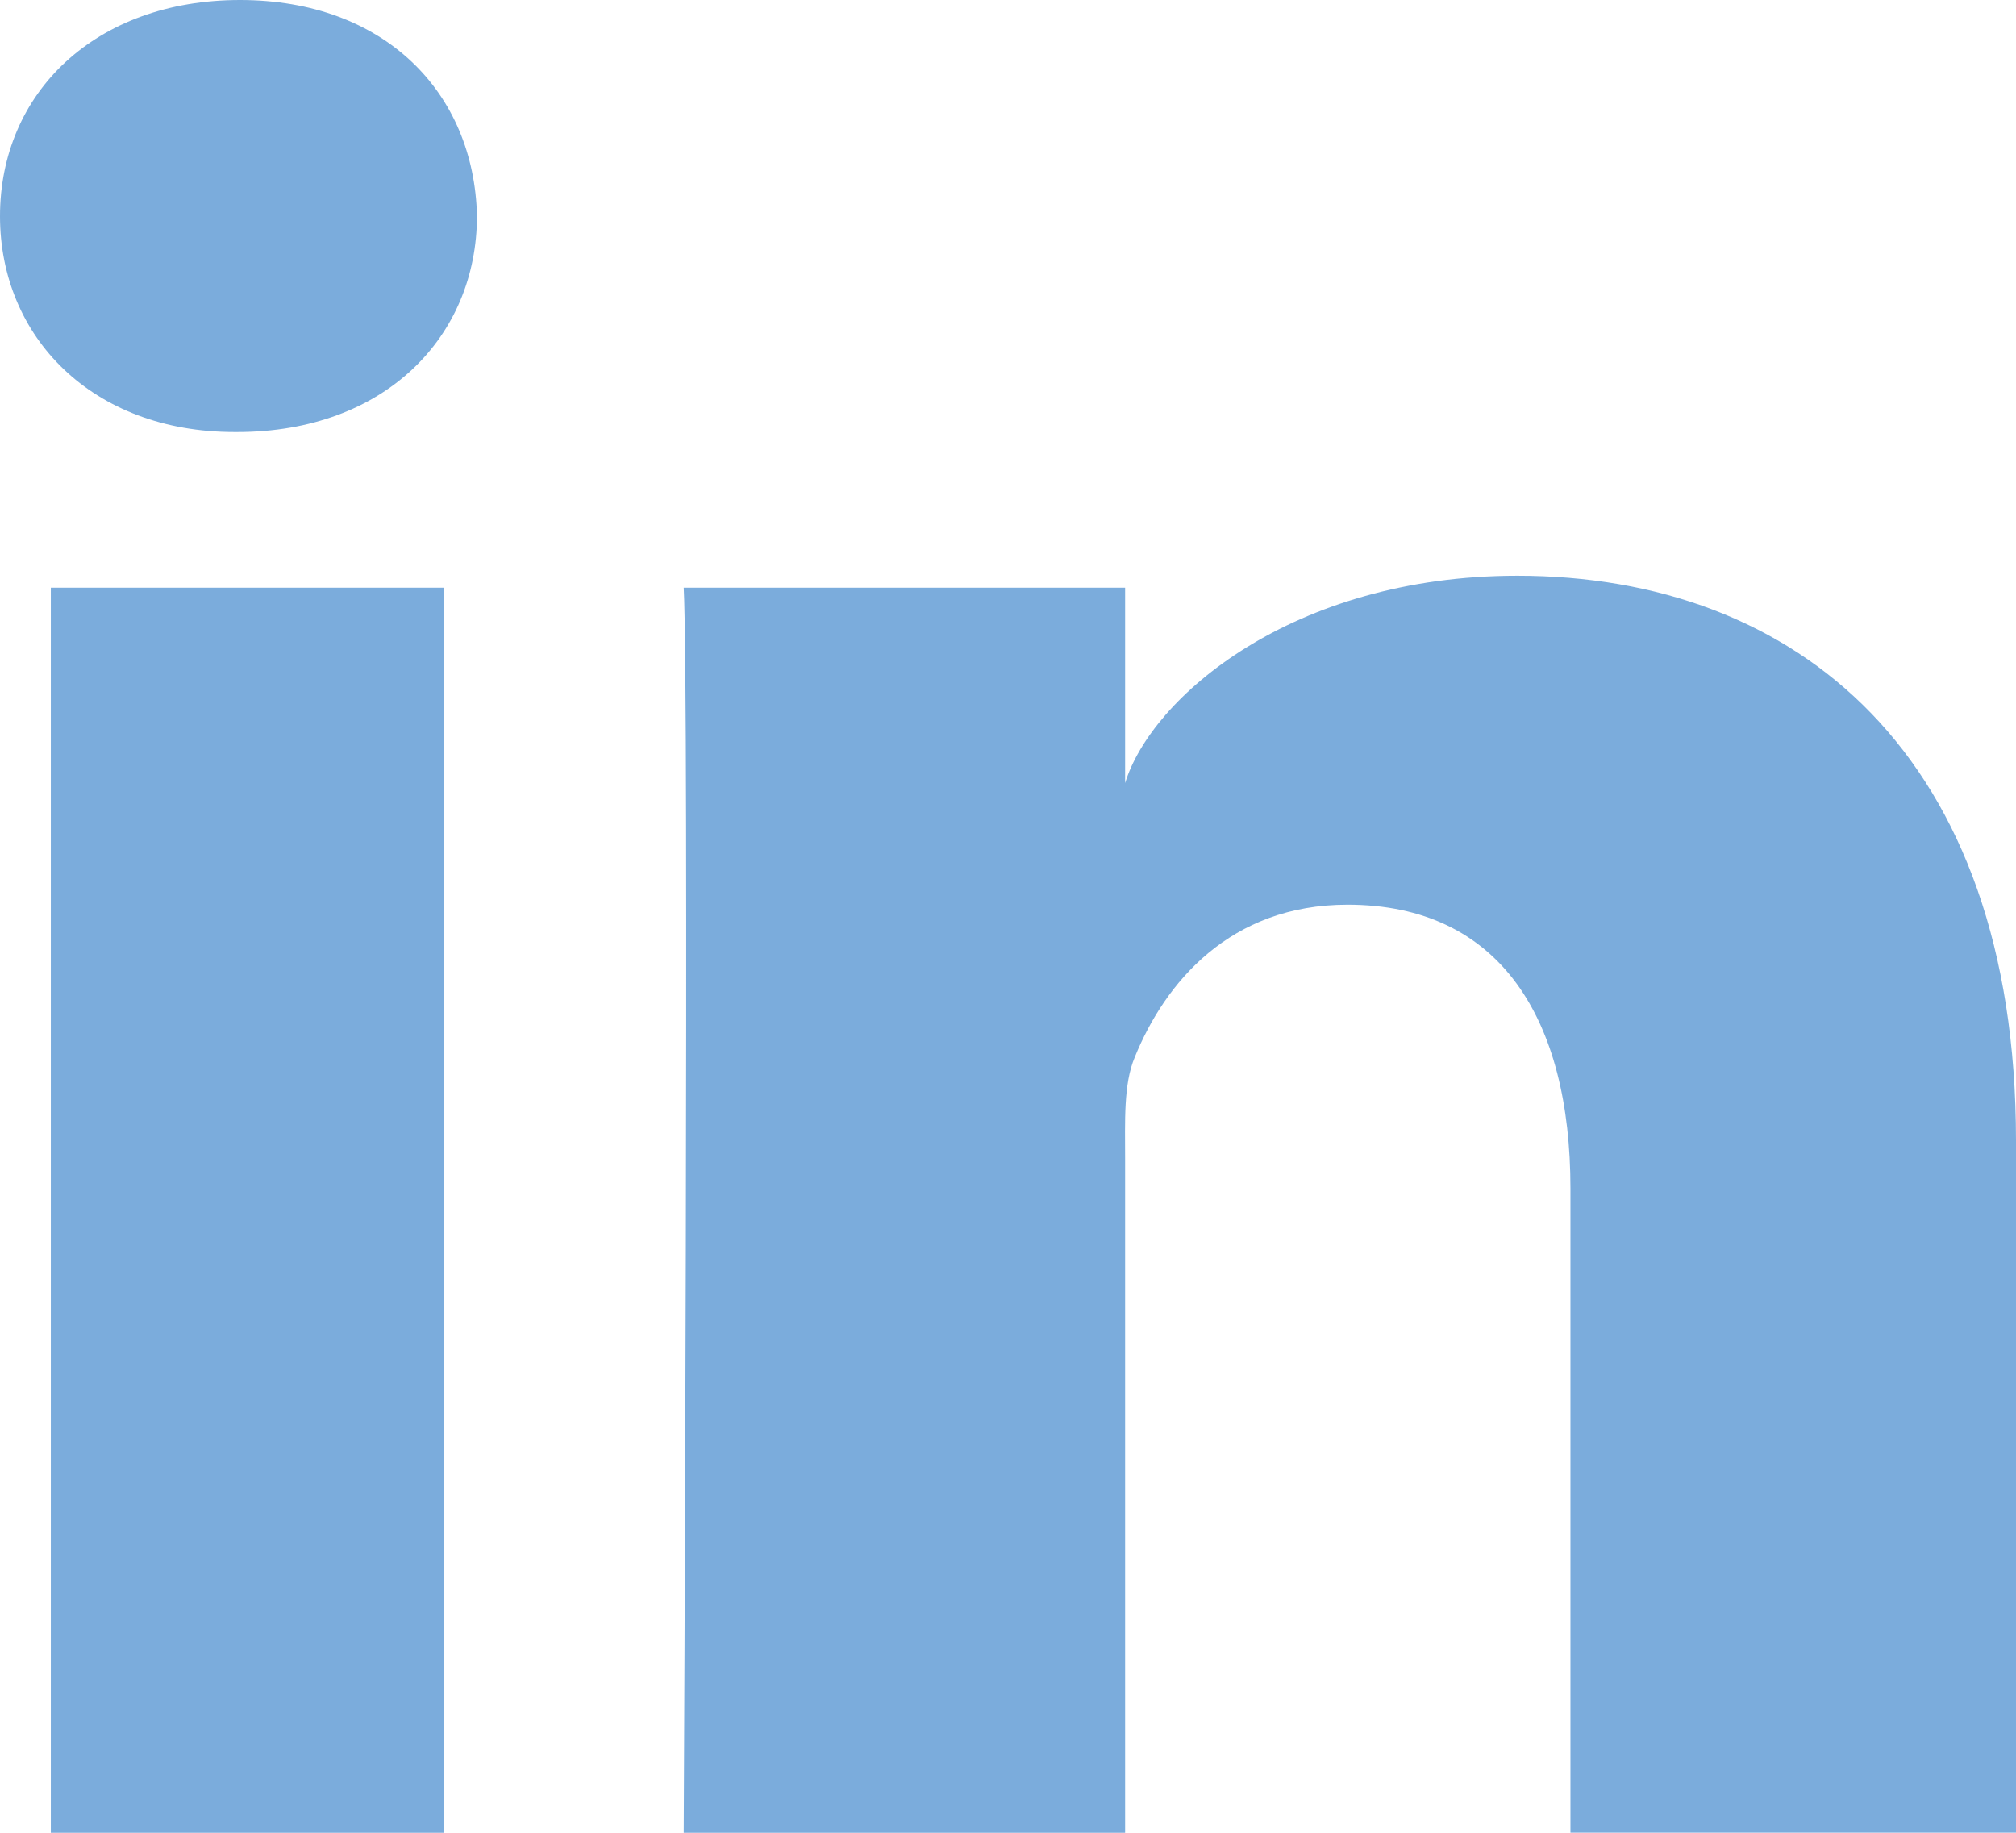
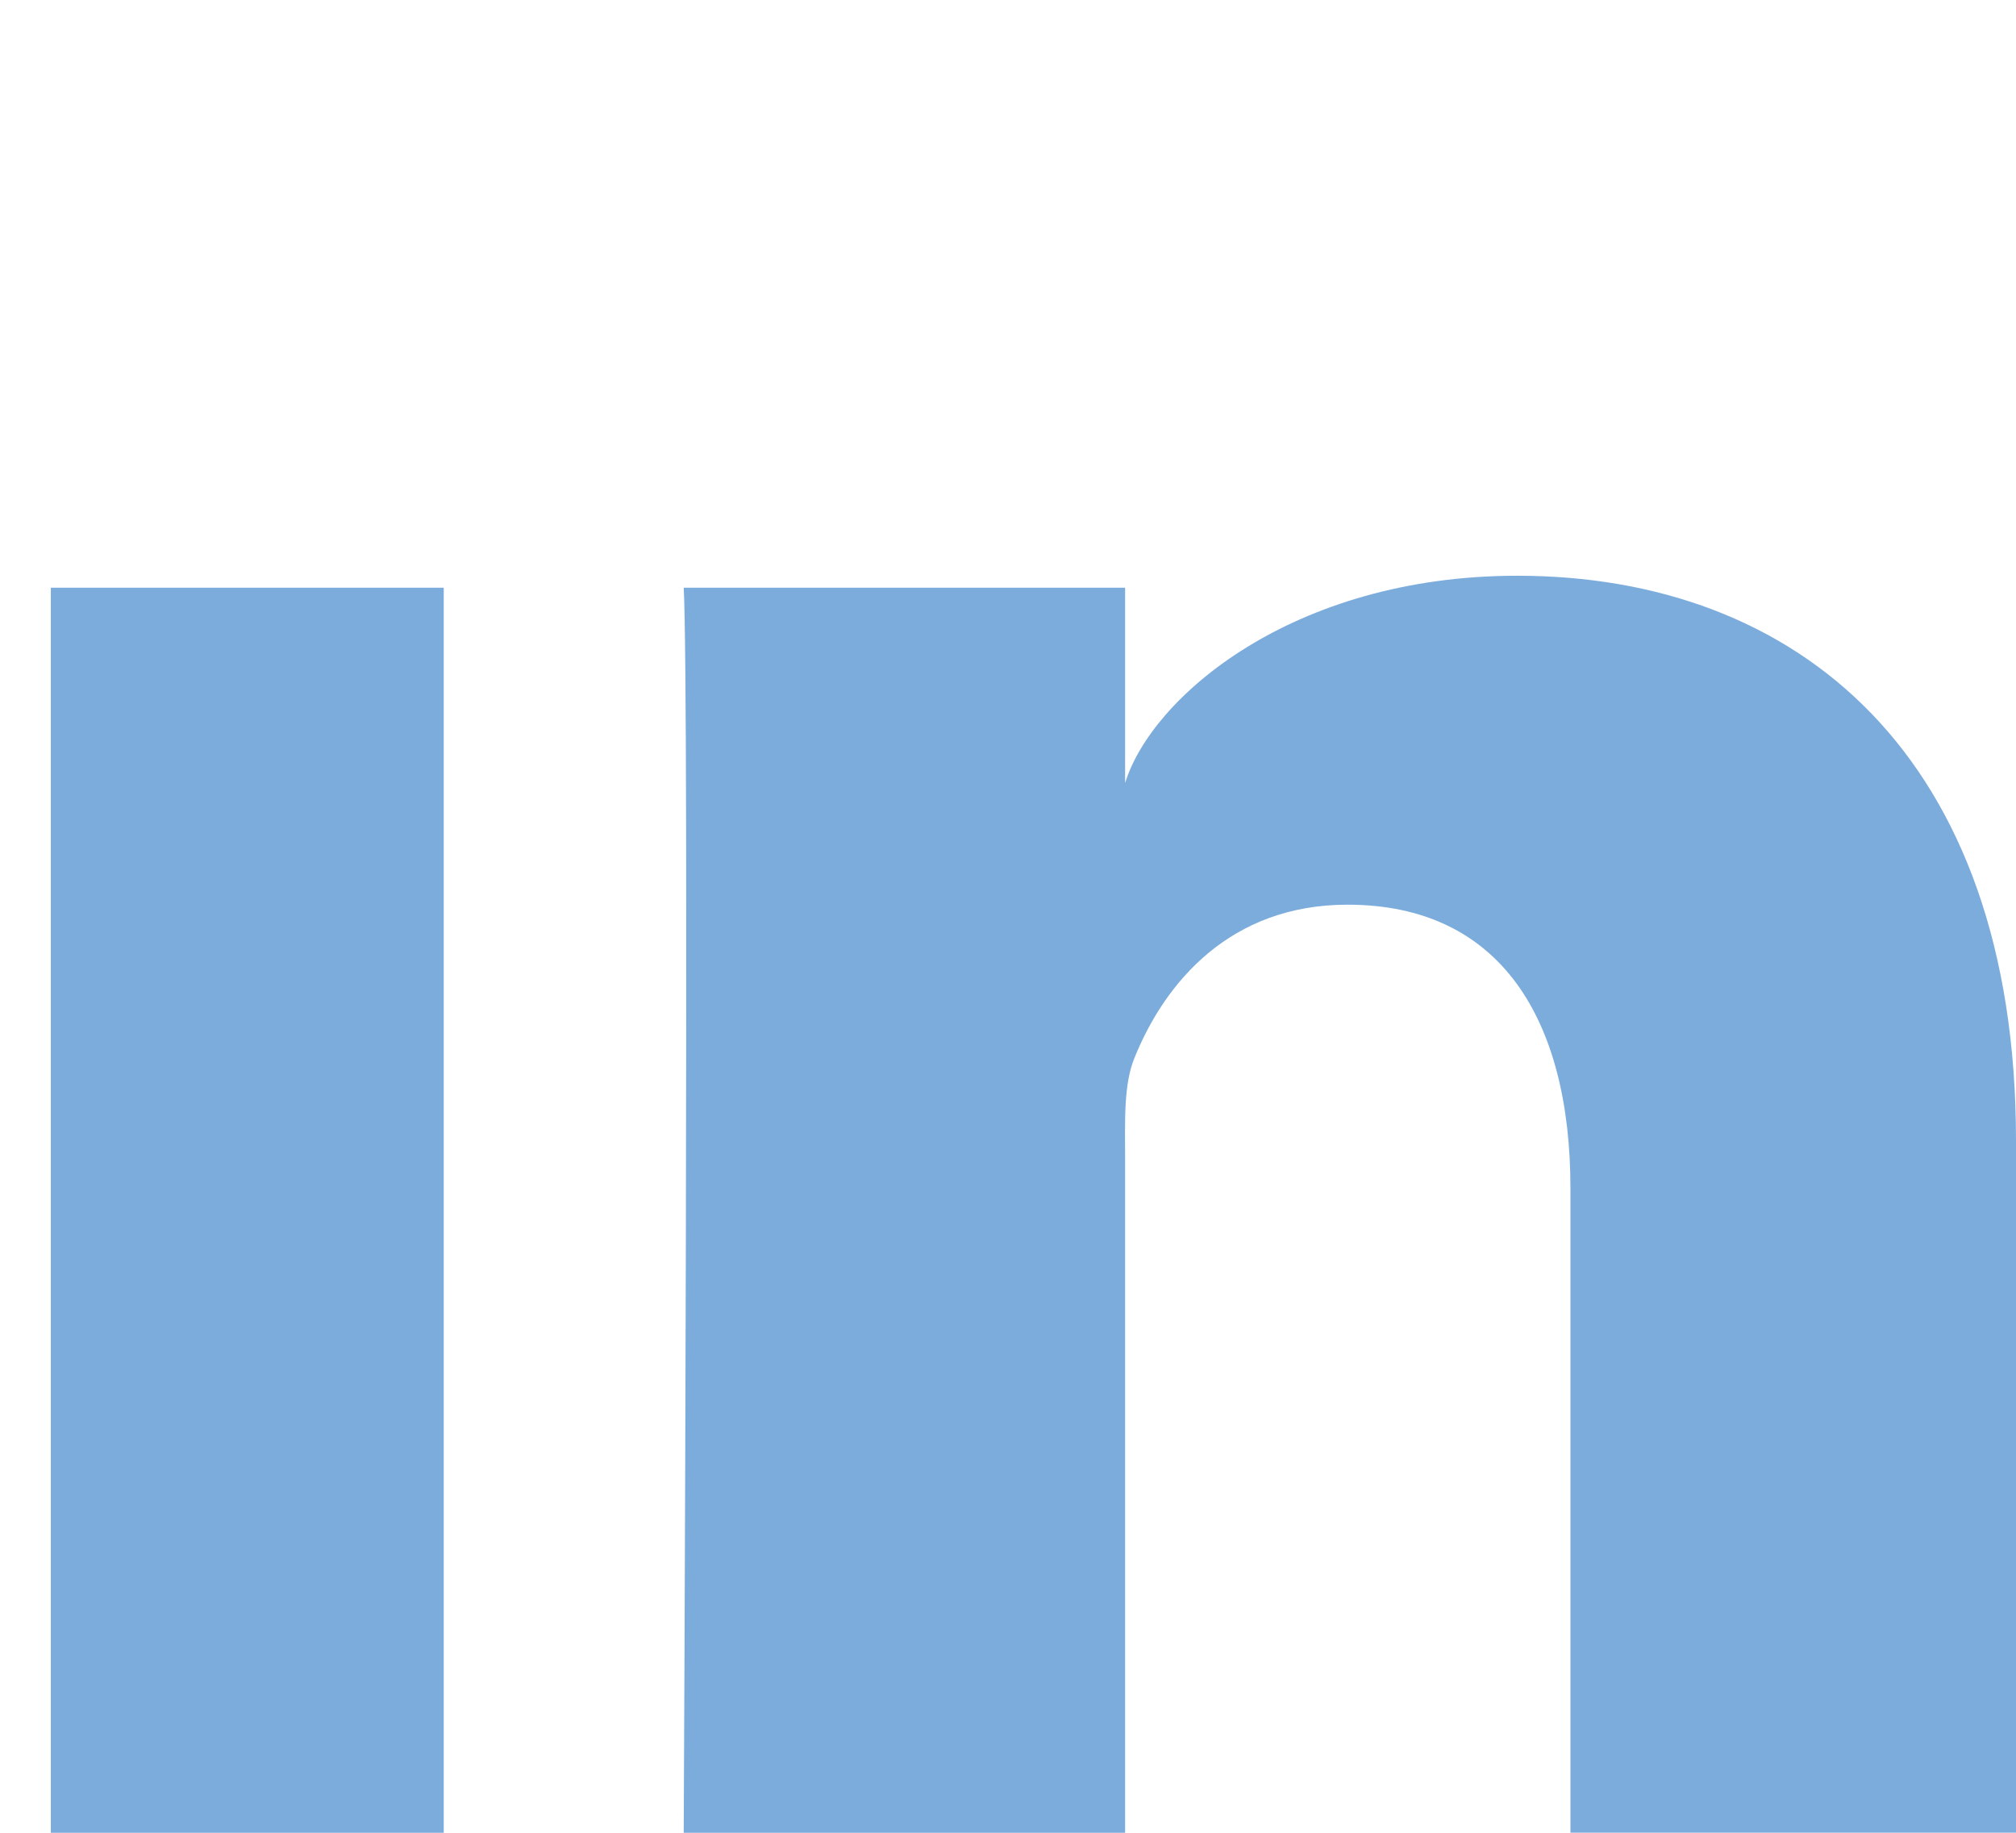
<svg xmlns="http://www.w3.org/2000/svg" version="1.1" x="0px" y="0px" width="36.89px" height="33.537px" viewBox="0 0 36.89 33.537" enable-background="new 0 0 36.89 33.537" xml:space="preserve">
  <defs>
</defs>
  <g id="LinkedIn_1_">
    <rect x="0.93" y="10.754" fill="#7BACDC" width="7.19" height="22.782" />
    <path fill="#7BACDC" d="M27.765,10.535c-4.119,0-6.7,2.231-7.177,3.794v-3.575h-8.077c0.104,1.898,0,22.782,0,22.782h8.077V21.208   c0-0.685-0.032-1.37,0.176-1.862c0.555-1.37,1.748-2.792,3.893-2.792c2.804,0,4.08,2.107,4.08,5.192v11.789h8.153V20.869   C36.89,13.812,32.875,10.535,27.765,10.535z" />
-     <path fill="#7BACDC" d="M4.392,0C1.737,0,0,1.705,0,3.956c0,2.208,1.687,3.949,4.29,3.949h0.052c2.703,0,4.386-1.748,4.386-3.956   C8.676,1.701,7.045,0,4.392,0z" />
  </g>
</svg>